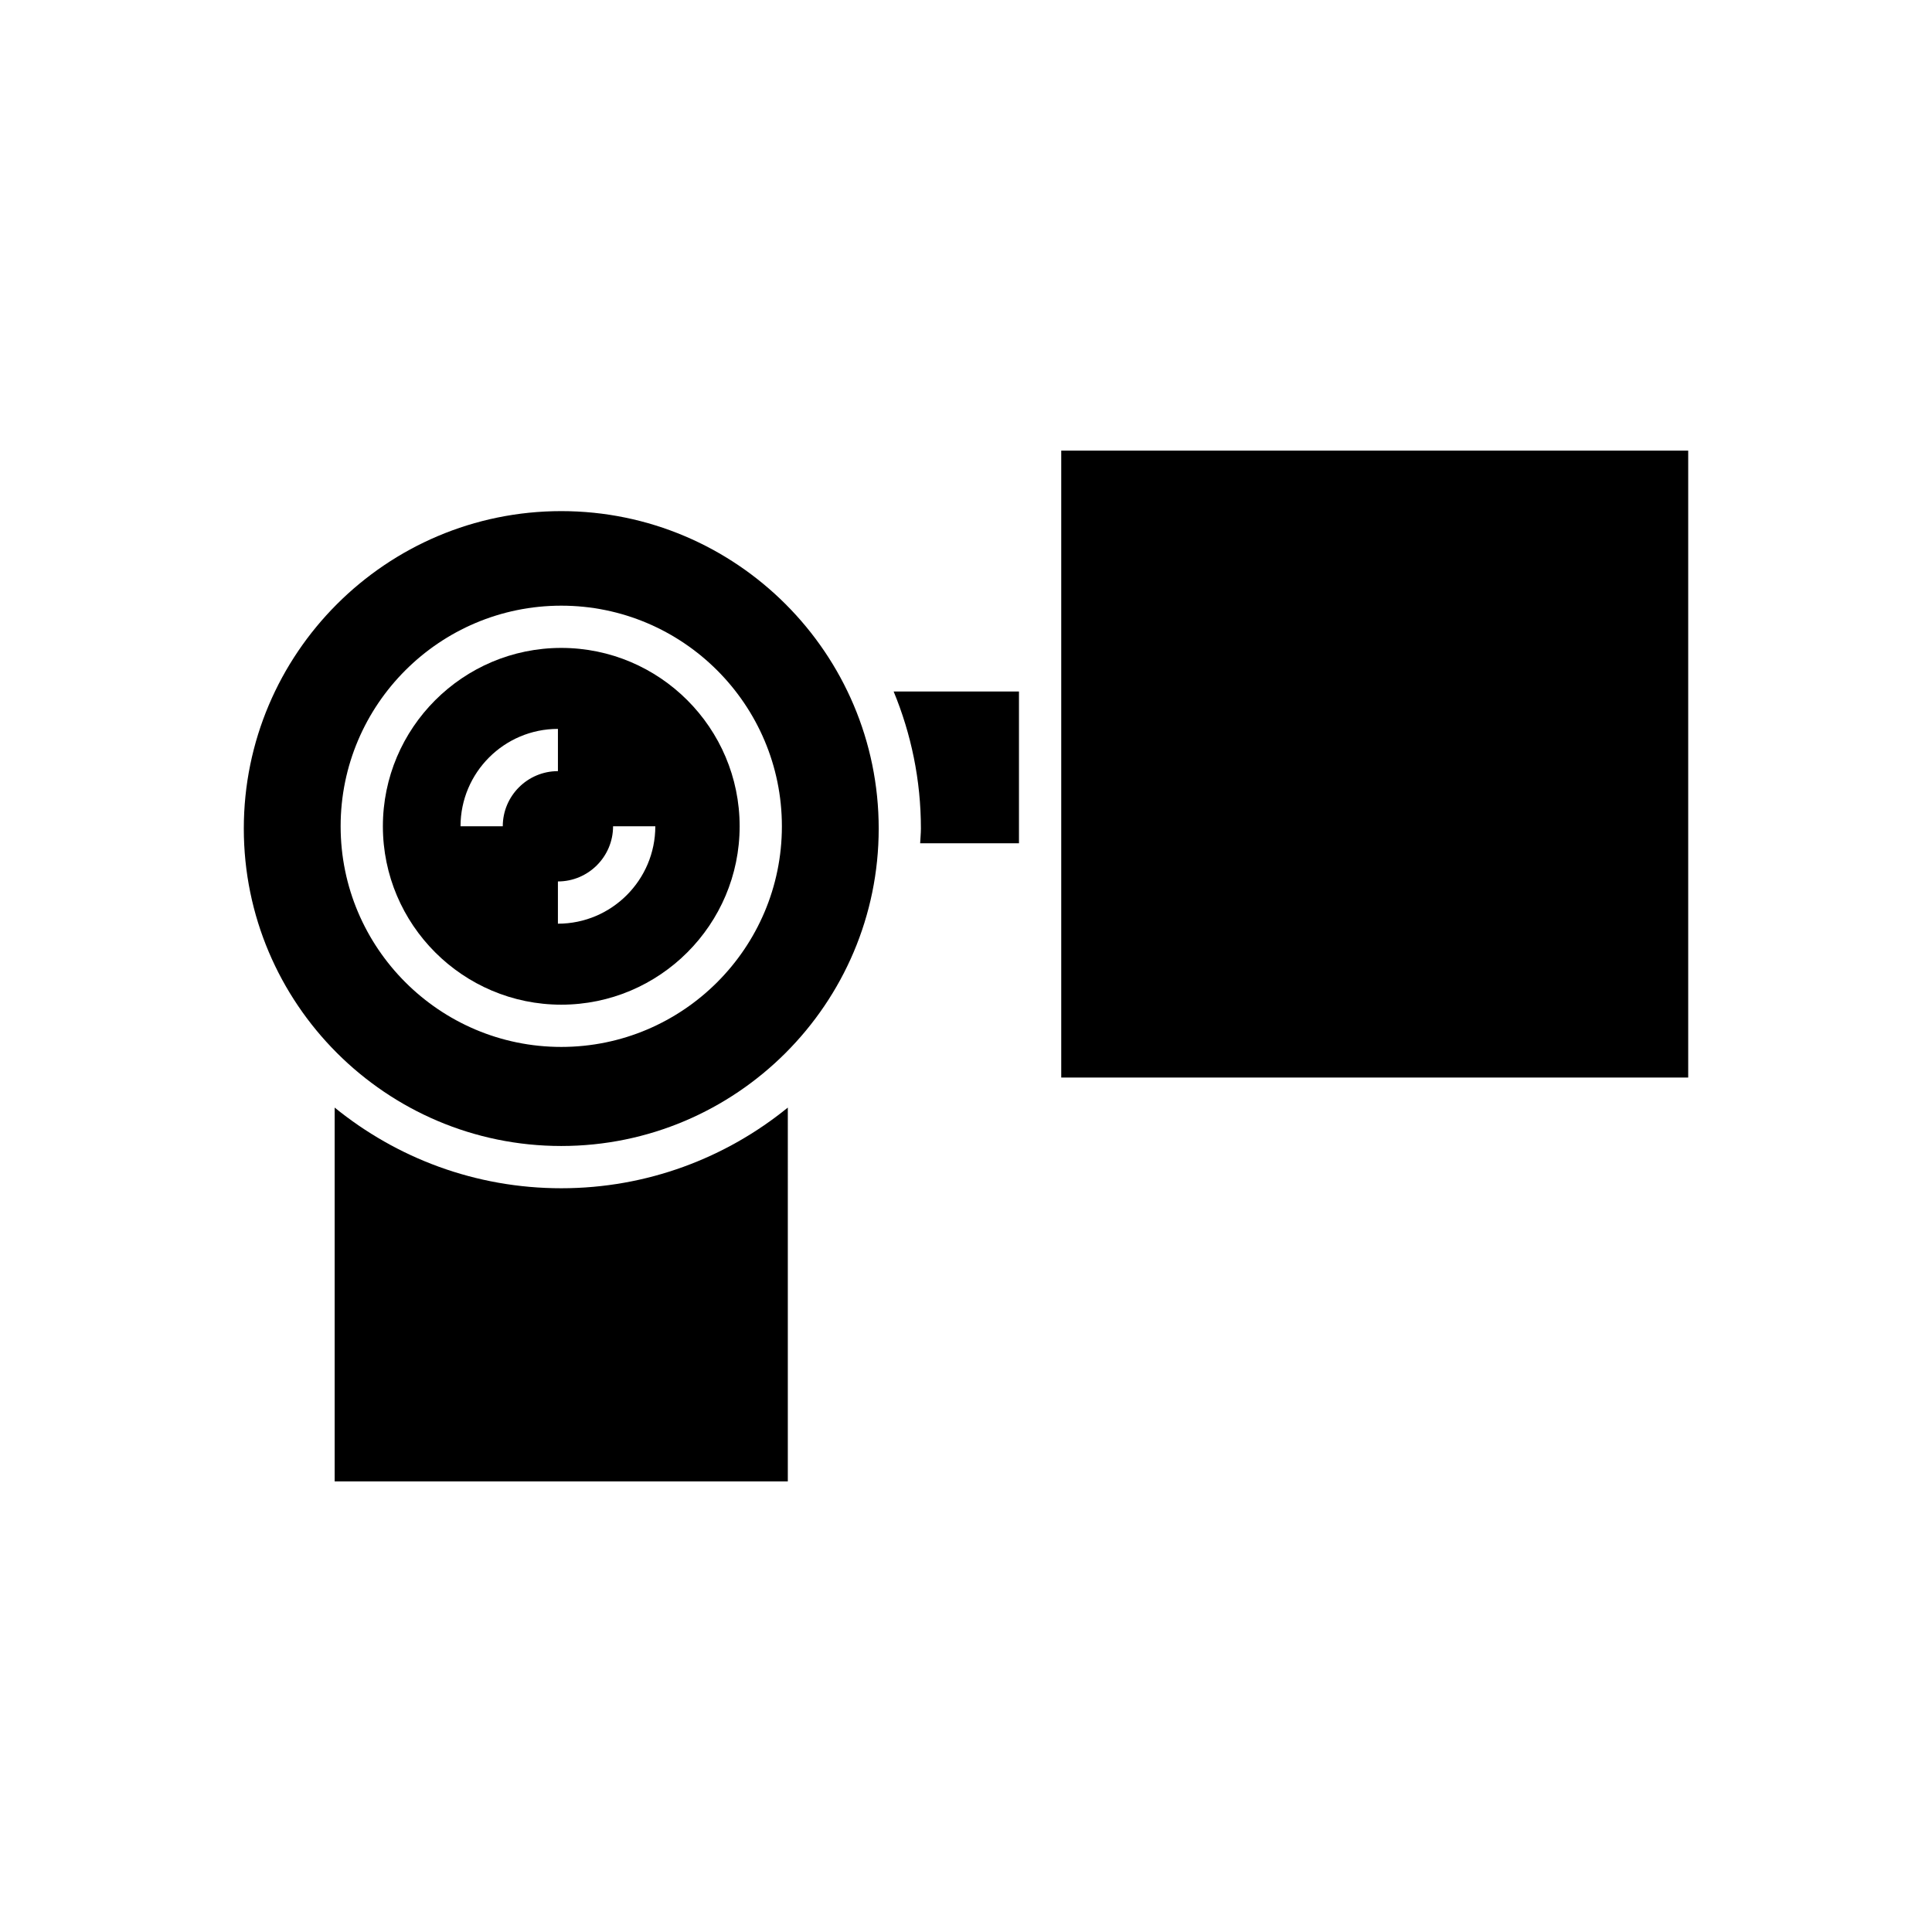
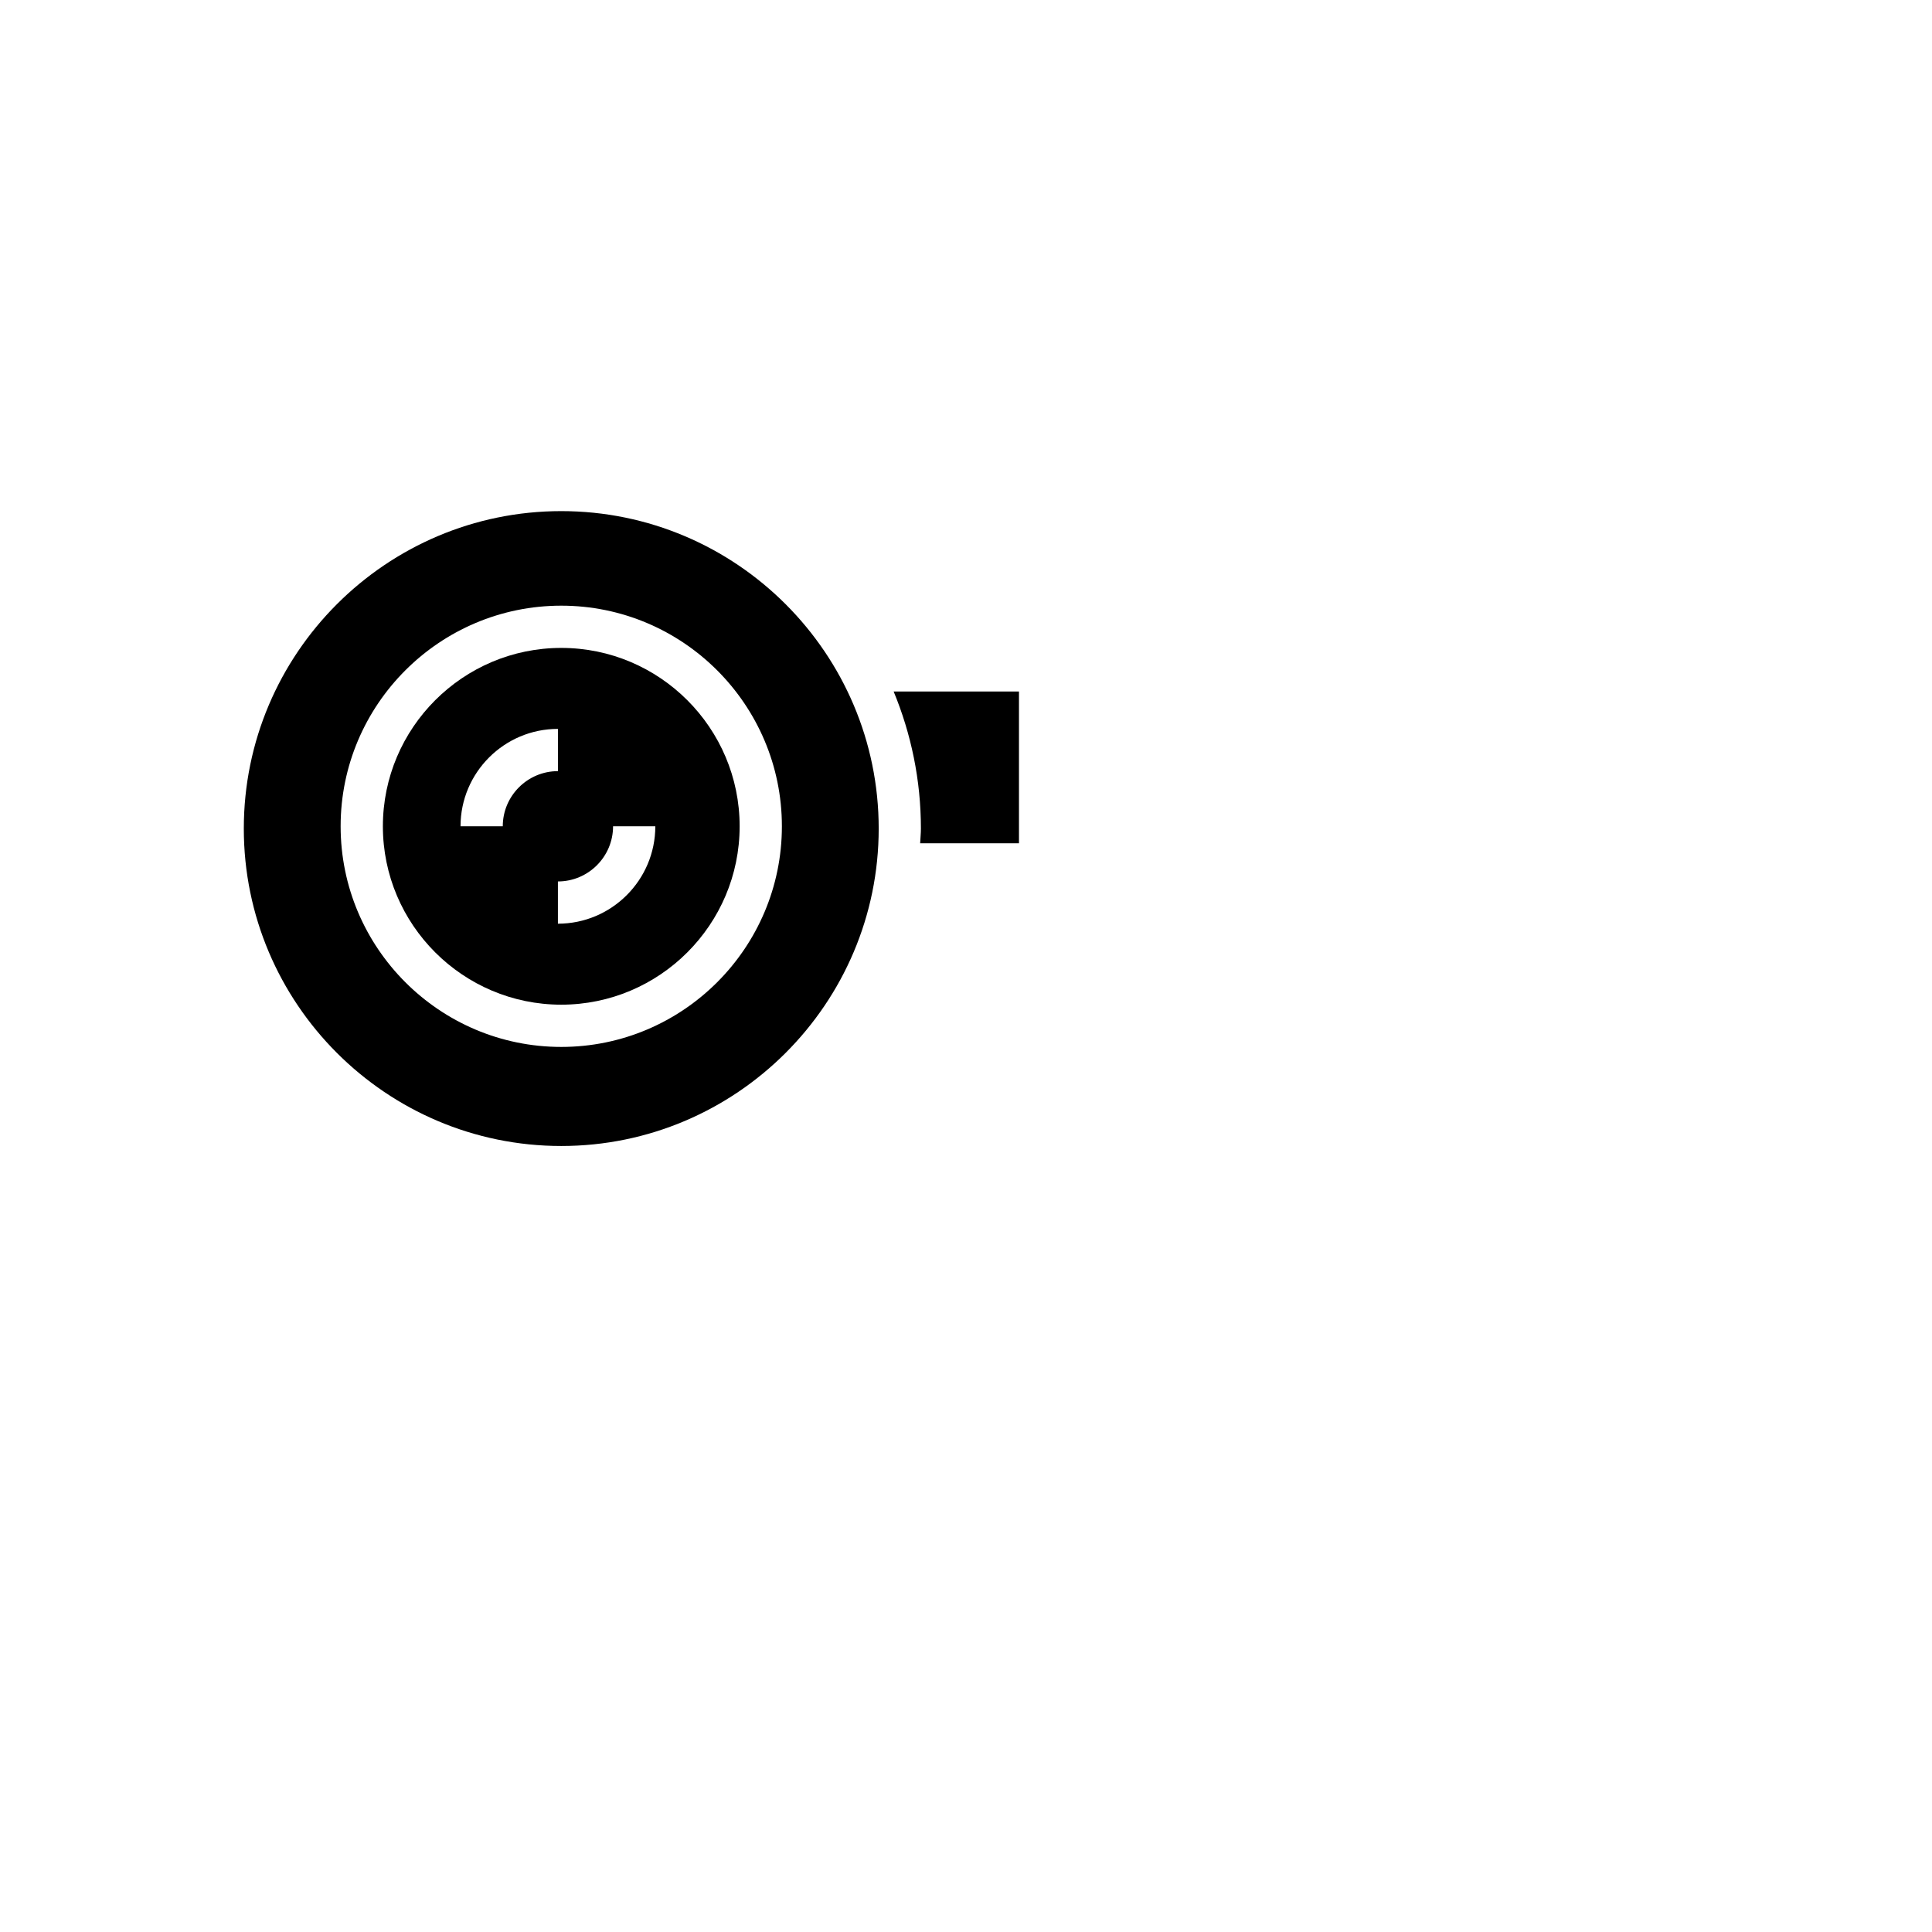
<svg xmlns="http://www.w3.org/2000/svg" fill="#000000" width="800px" height="800px" version="1.1" viewBox="144 144 512 512">
  <g>
-     <path d="m425.24 263.42h166.15v166.14h-166.15z" />
-     <path d="m352.78 437.52c-16.402 13.348-37.297 21.379-60.043 21.379-22.75 0-43.641-8.031-60.047-21.379v99.066h120.09z" />
    <path d="m388.05 363.57c0 1.32-0.145 2.606-0.199 3.914h26.188v-40.223h-33.211c4.633 11.203 7.223 23.453 7.223 36.309z" />
    <path d="m292.74 410.25c26.066 0 47.273-21.207 47.273-47.273 0-26.066-21.207-47.273-47.273-47.273-26.066 0-47.273 21.207-47.273 47.273 0 26.062 21.207 47.273 47.273 47.273zm13.73-47.273h11.195c0 14.234-11.578 25.812-25.812 25.812v-11.195c8.059-0.004 14.617-6.559 14.617-14.617zm-14.613-25.812v11.195c-8.059 0-14.617 6.559-14.617 14.613h-11.195c0-14.23 11.578-25.809 25.812-25.809z" />
    <path d="m292.74 447.7c46.383 0 84.125-37.738 84.125-84.125s-37.738-84.125-84.125-84.125-84.129 37.738-84.129 84.125c0 46.383 37.738 84.125 84.129 84.125zm0-143.19c32.238 0 58.469 26.23 58.469 58.469 0 32.238-26.23 58.469-58.469 58.469s-58.469-26.23-58.469-58.469c-0.004-32.242 26.227-58.469 58.469-58.469z" />
  </g>
</svg>